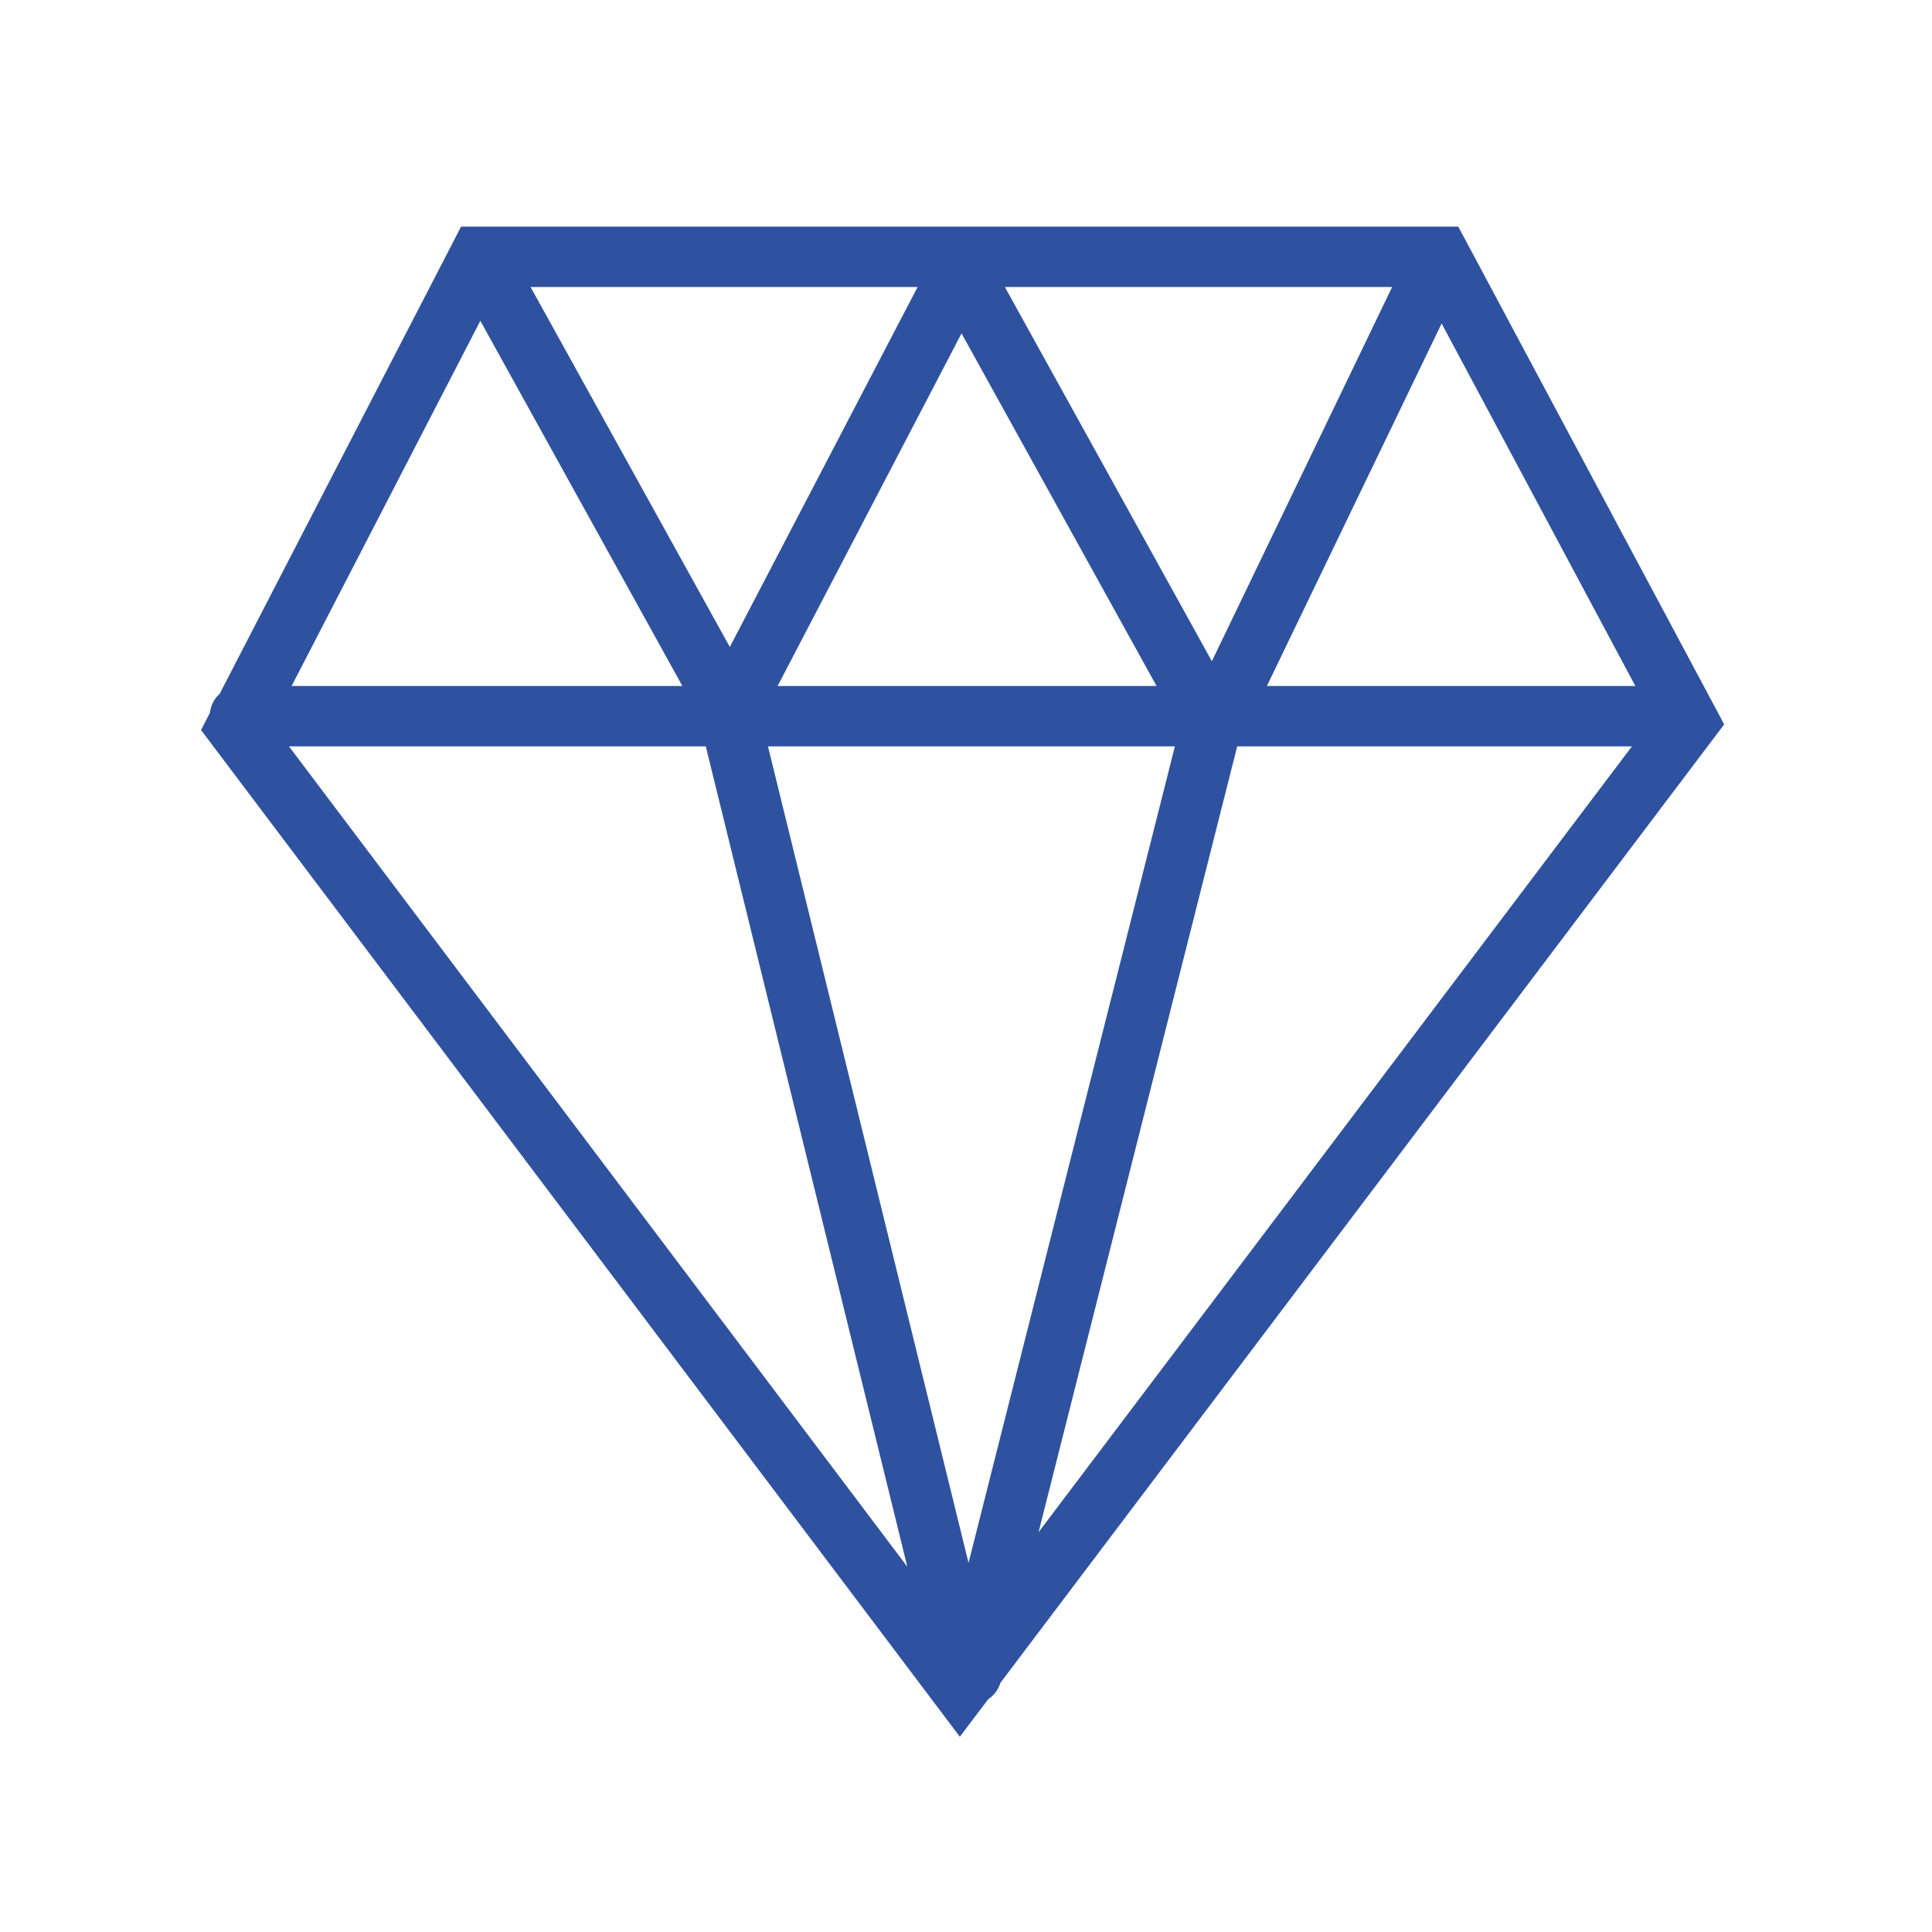
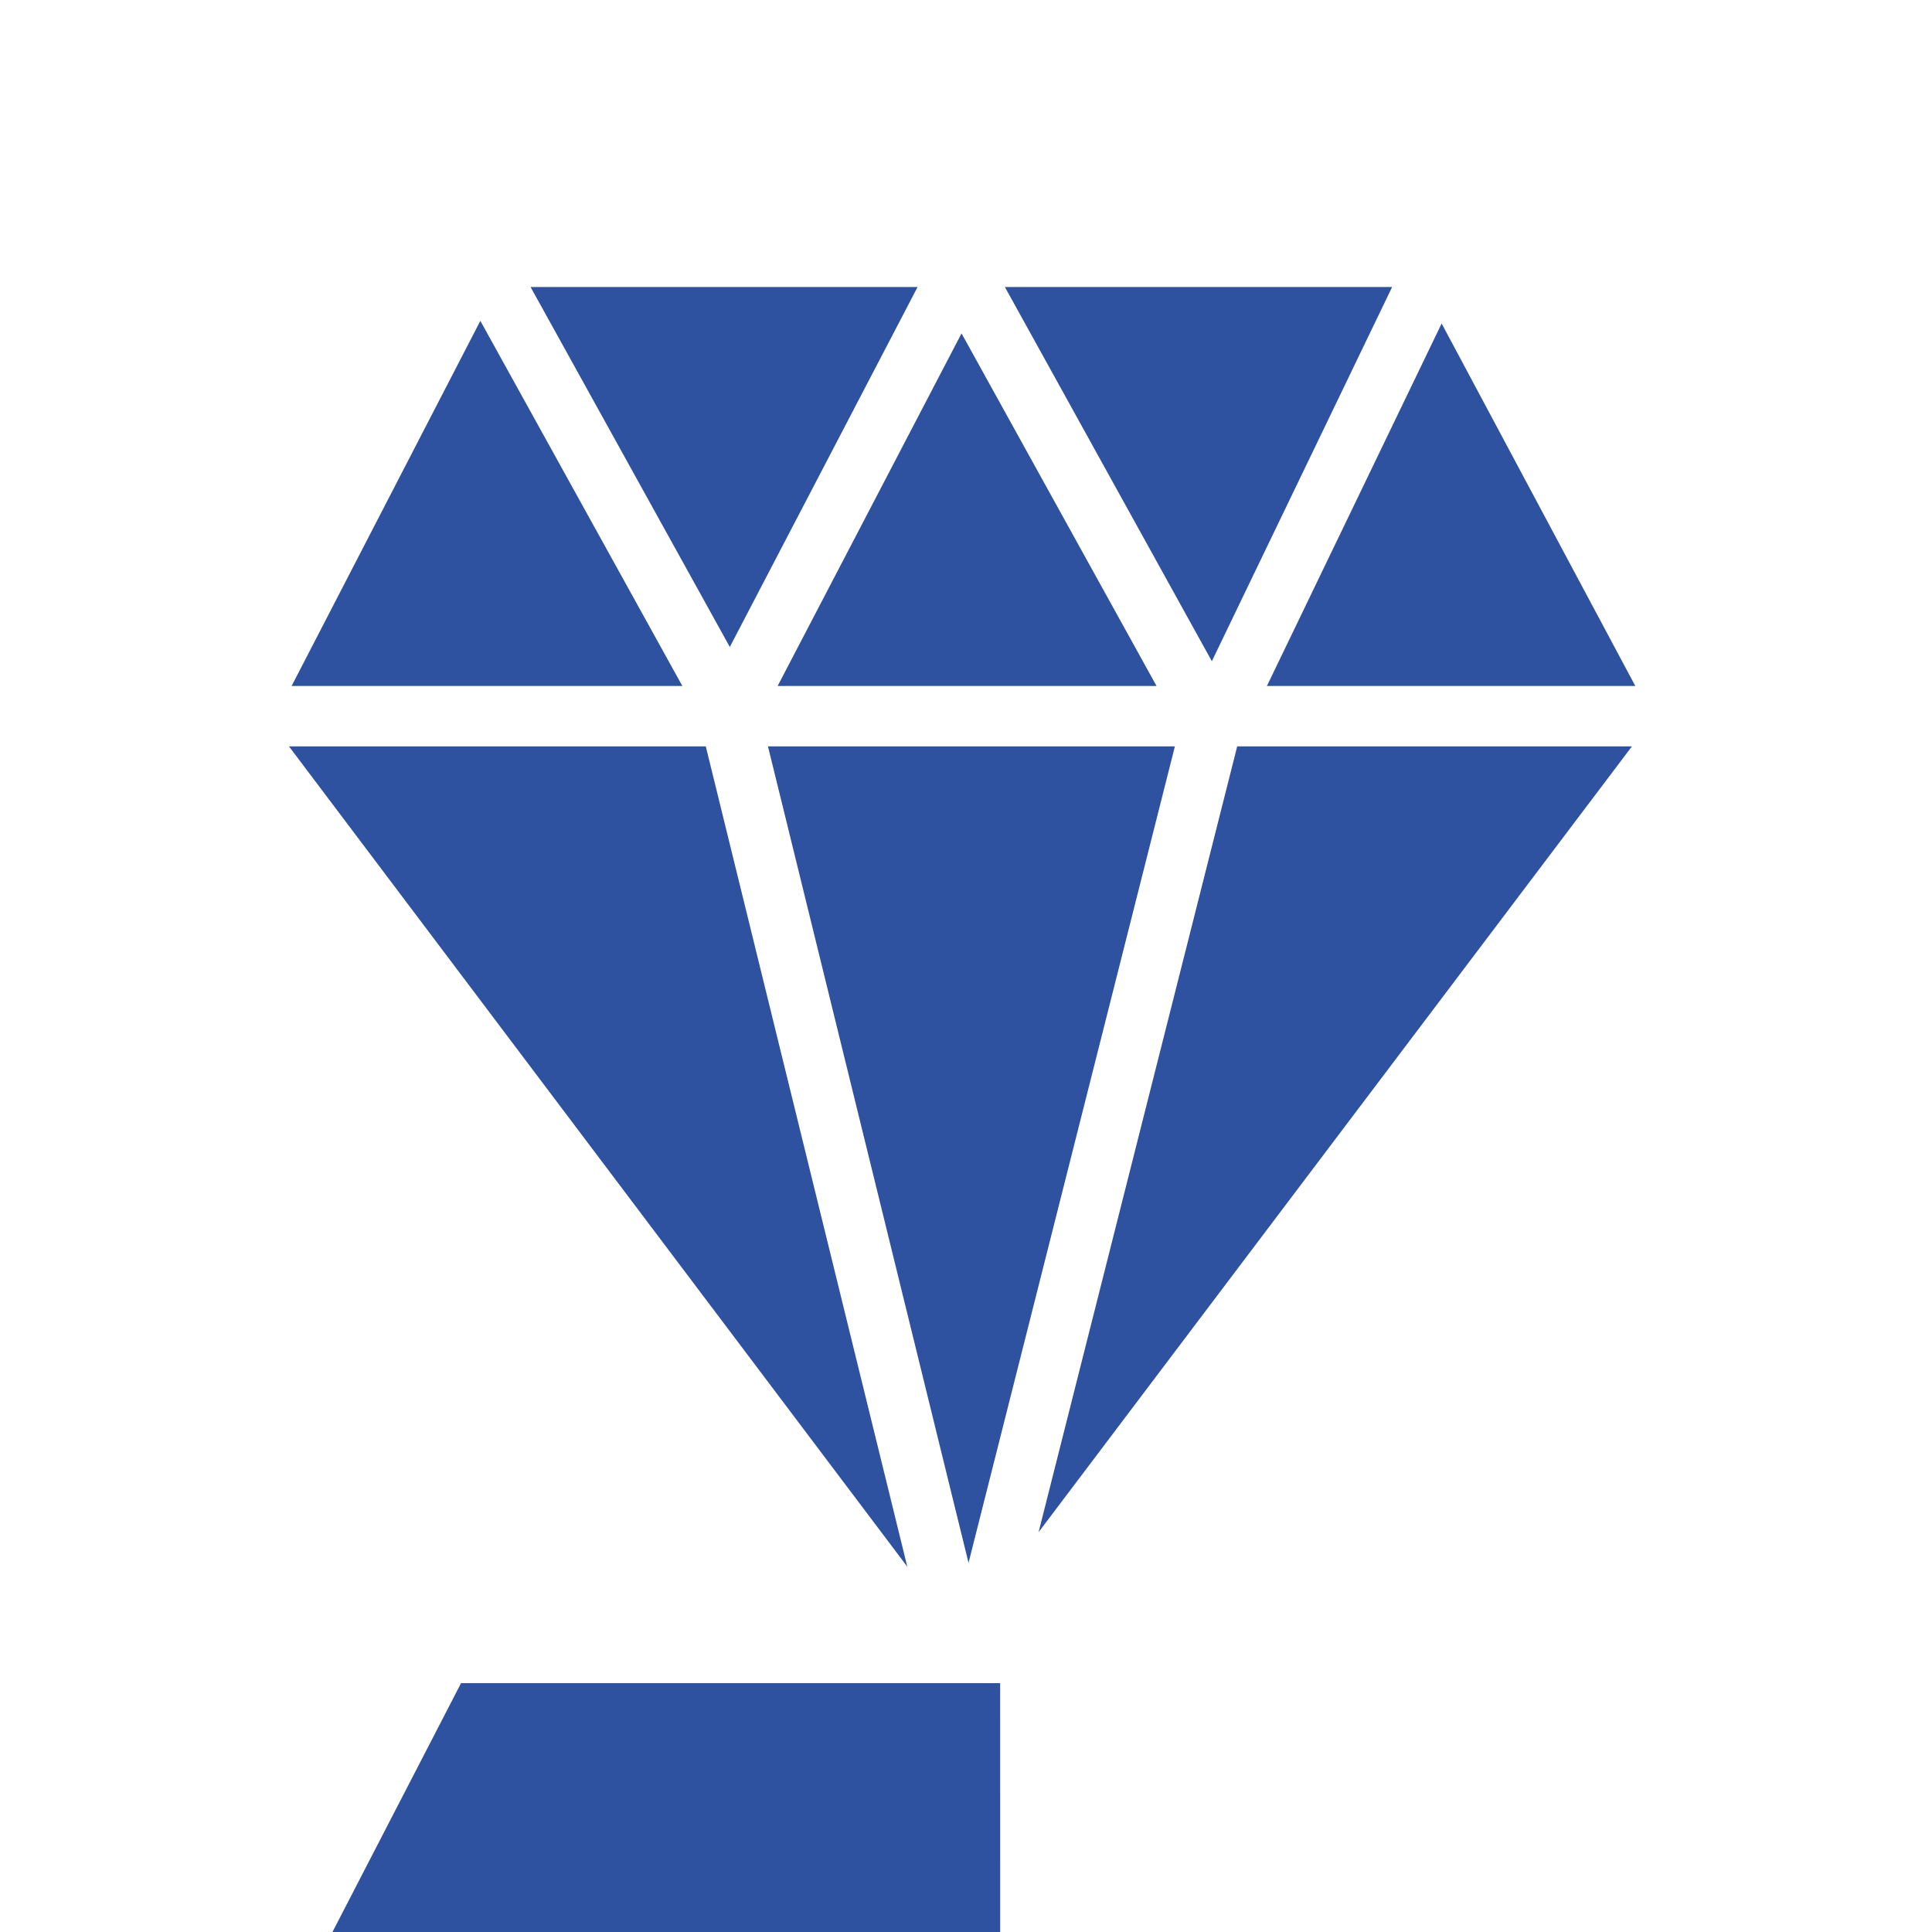
<svg xmlns="http://www.w3.org/2000/svg" viewBox="0 0 160 160" id="Layer_2">
  <defs>
    <style>.cls-1{fill:#2f52a0;}</style>
  </defs>
-   <path d="M82.83,139.39l59.96-79.4-22.02-41.22H38.18l-.7,1.36s0,0,0,0l-19.29,37.33c-.44.39-.73.94-.8,1.56l-.74,1.44,62.84,83.37,2.35-3.11c.46-.3.82-.76,1-1.32ZM39.78,26.57l16.73,30.24H24.15l15.63-30.24ZM135.43,56.81h-30.51l14.47-30.02,16.04,30.02ZM97.3,61.81l-17.09,67.62-16.61-67.62h33.71ZM64.4,56.81l15.23-29.2,16.15,29.2h-31.38ZM102.46,61.81h32.69l-49.14,65.08,16.45-65.08ZM100.36,54.76l-17.14-30.99h32.07l-14.93,30.99ZM60.44,53.58l-16.5-29.81h32.05l-15.55,29.81ZM58.45,61.81l16.69,67.94L23.93,61.81h34.52Z" class="cls-1" />
+   <path d="M82.83,139.39H38.18l-.7,1.36s0,0,0,0l-19.29,37.33c-.44.39-.73.94-.8,1.56l-.74,1.44,62.84,83.37,2.35-3.11c.46-.3.82-.76,1-1.32ZM39.78,26.57l16.73,30.24H24.15l15.63-30.24ZM135.43,56.81h-30.51l14.47-30.02,16.04,30.02ZM97.3,61.81l-17.09,67.62-16.61-67.62h33.71ZM64.4,56.81l15.23-29.2,16.15,29.2h-31.38ZM102.46,61.81h32.69l-49.14,65.08,16.45-65.08ZM100.36,54.76l-17.14-30.99h32.07l-14.93,30.99ZM60.44,53.58l-16.5-29.81h32.05l-15.55,29.81ZM58.45,61.81l16.69,67.94L23.93,61.81h34.52Z" class="cls-1" />
</svg>